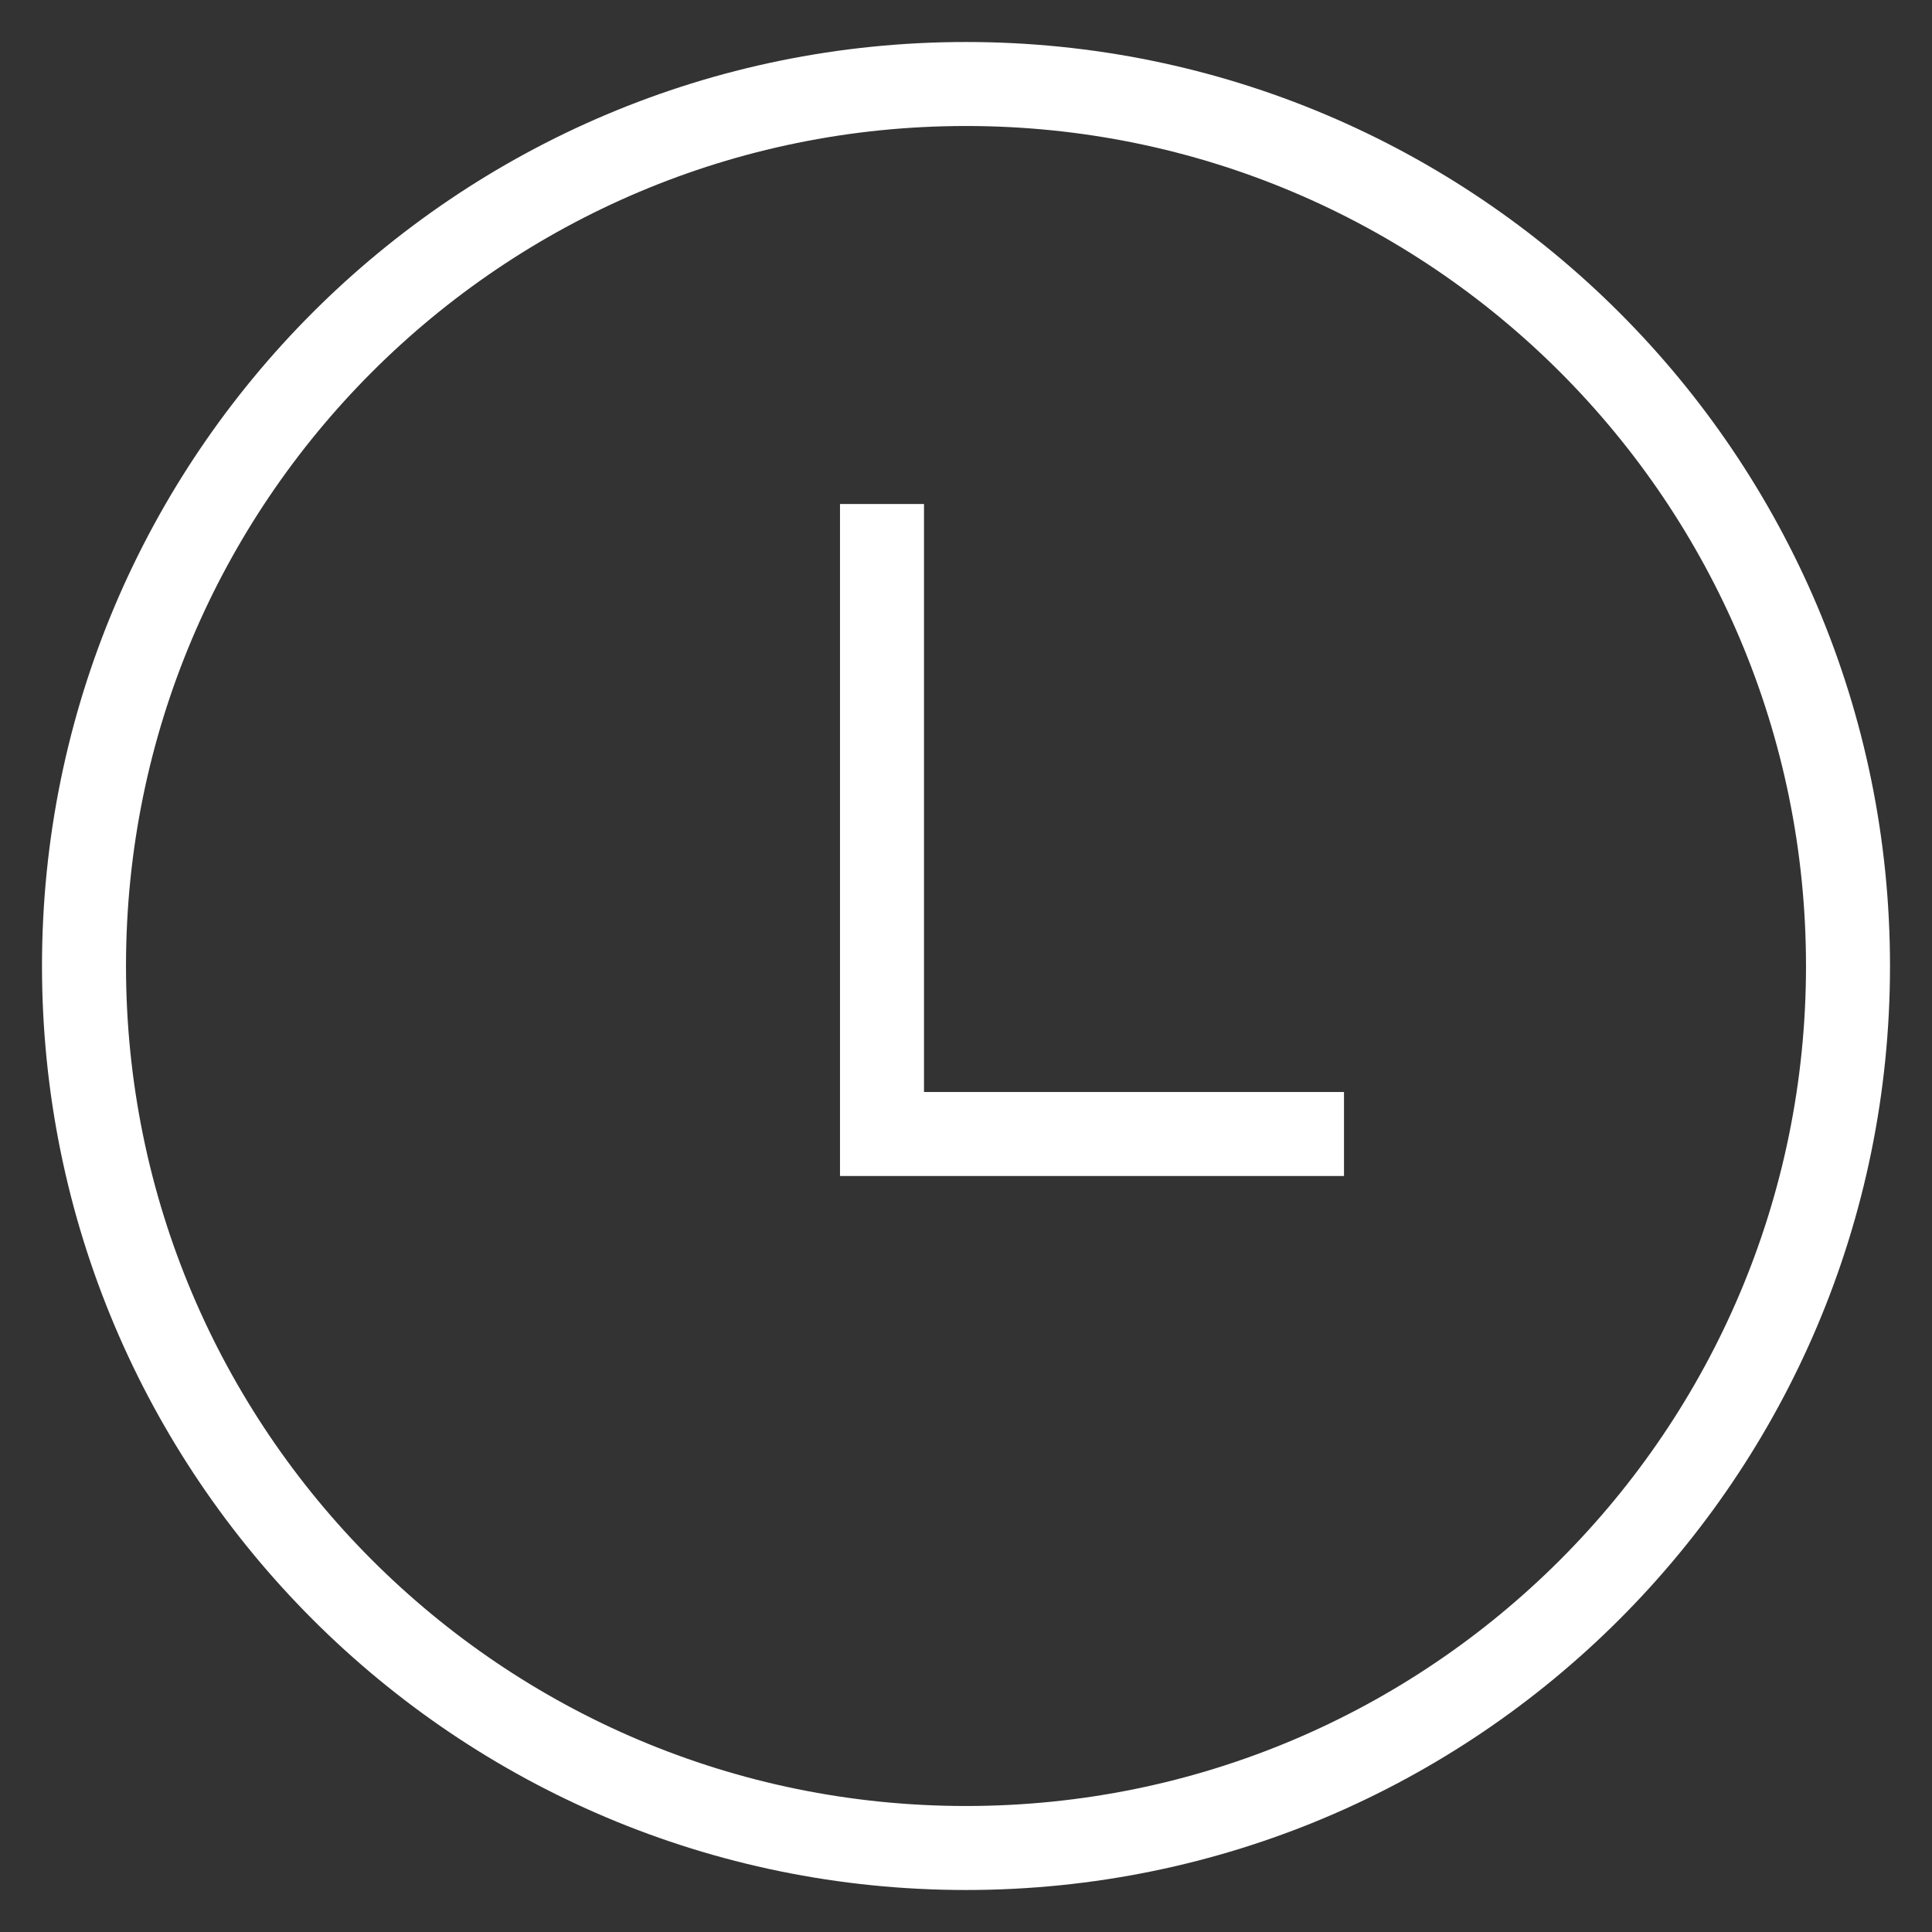
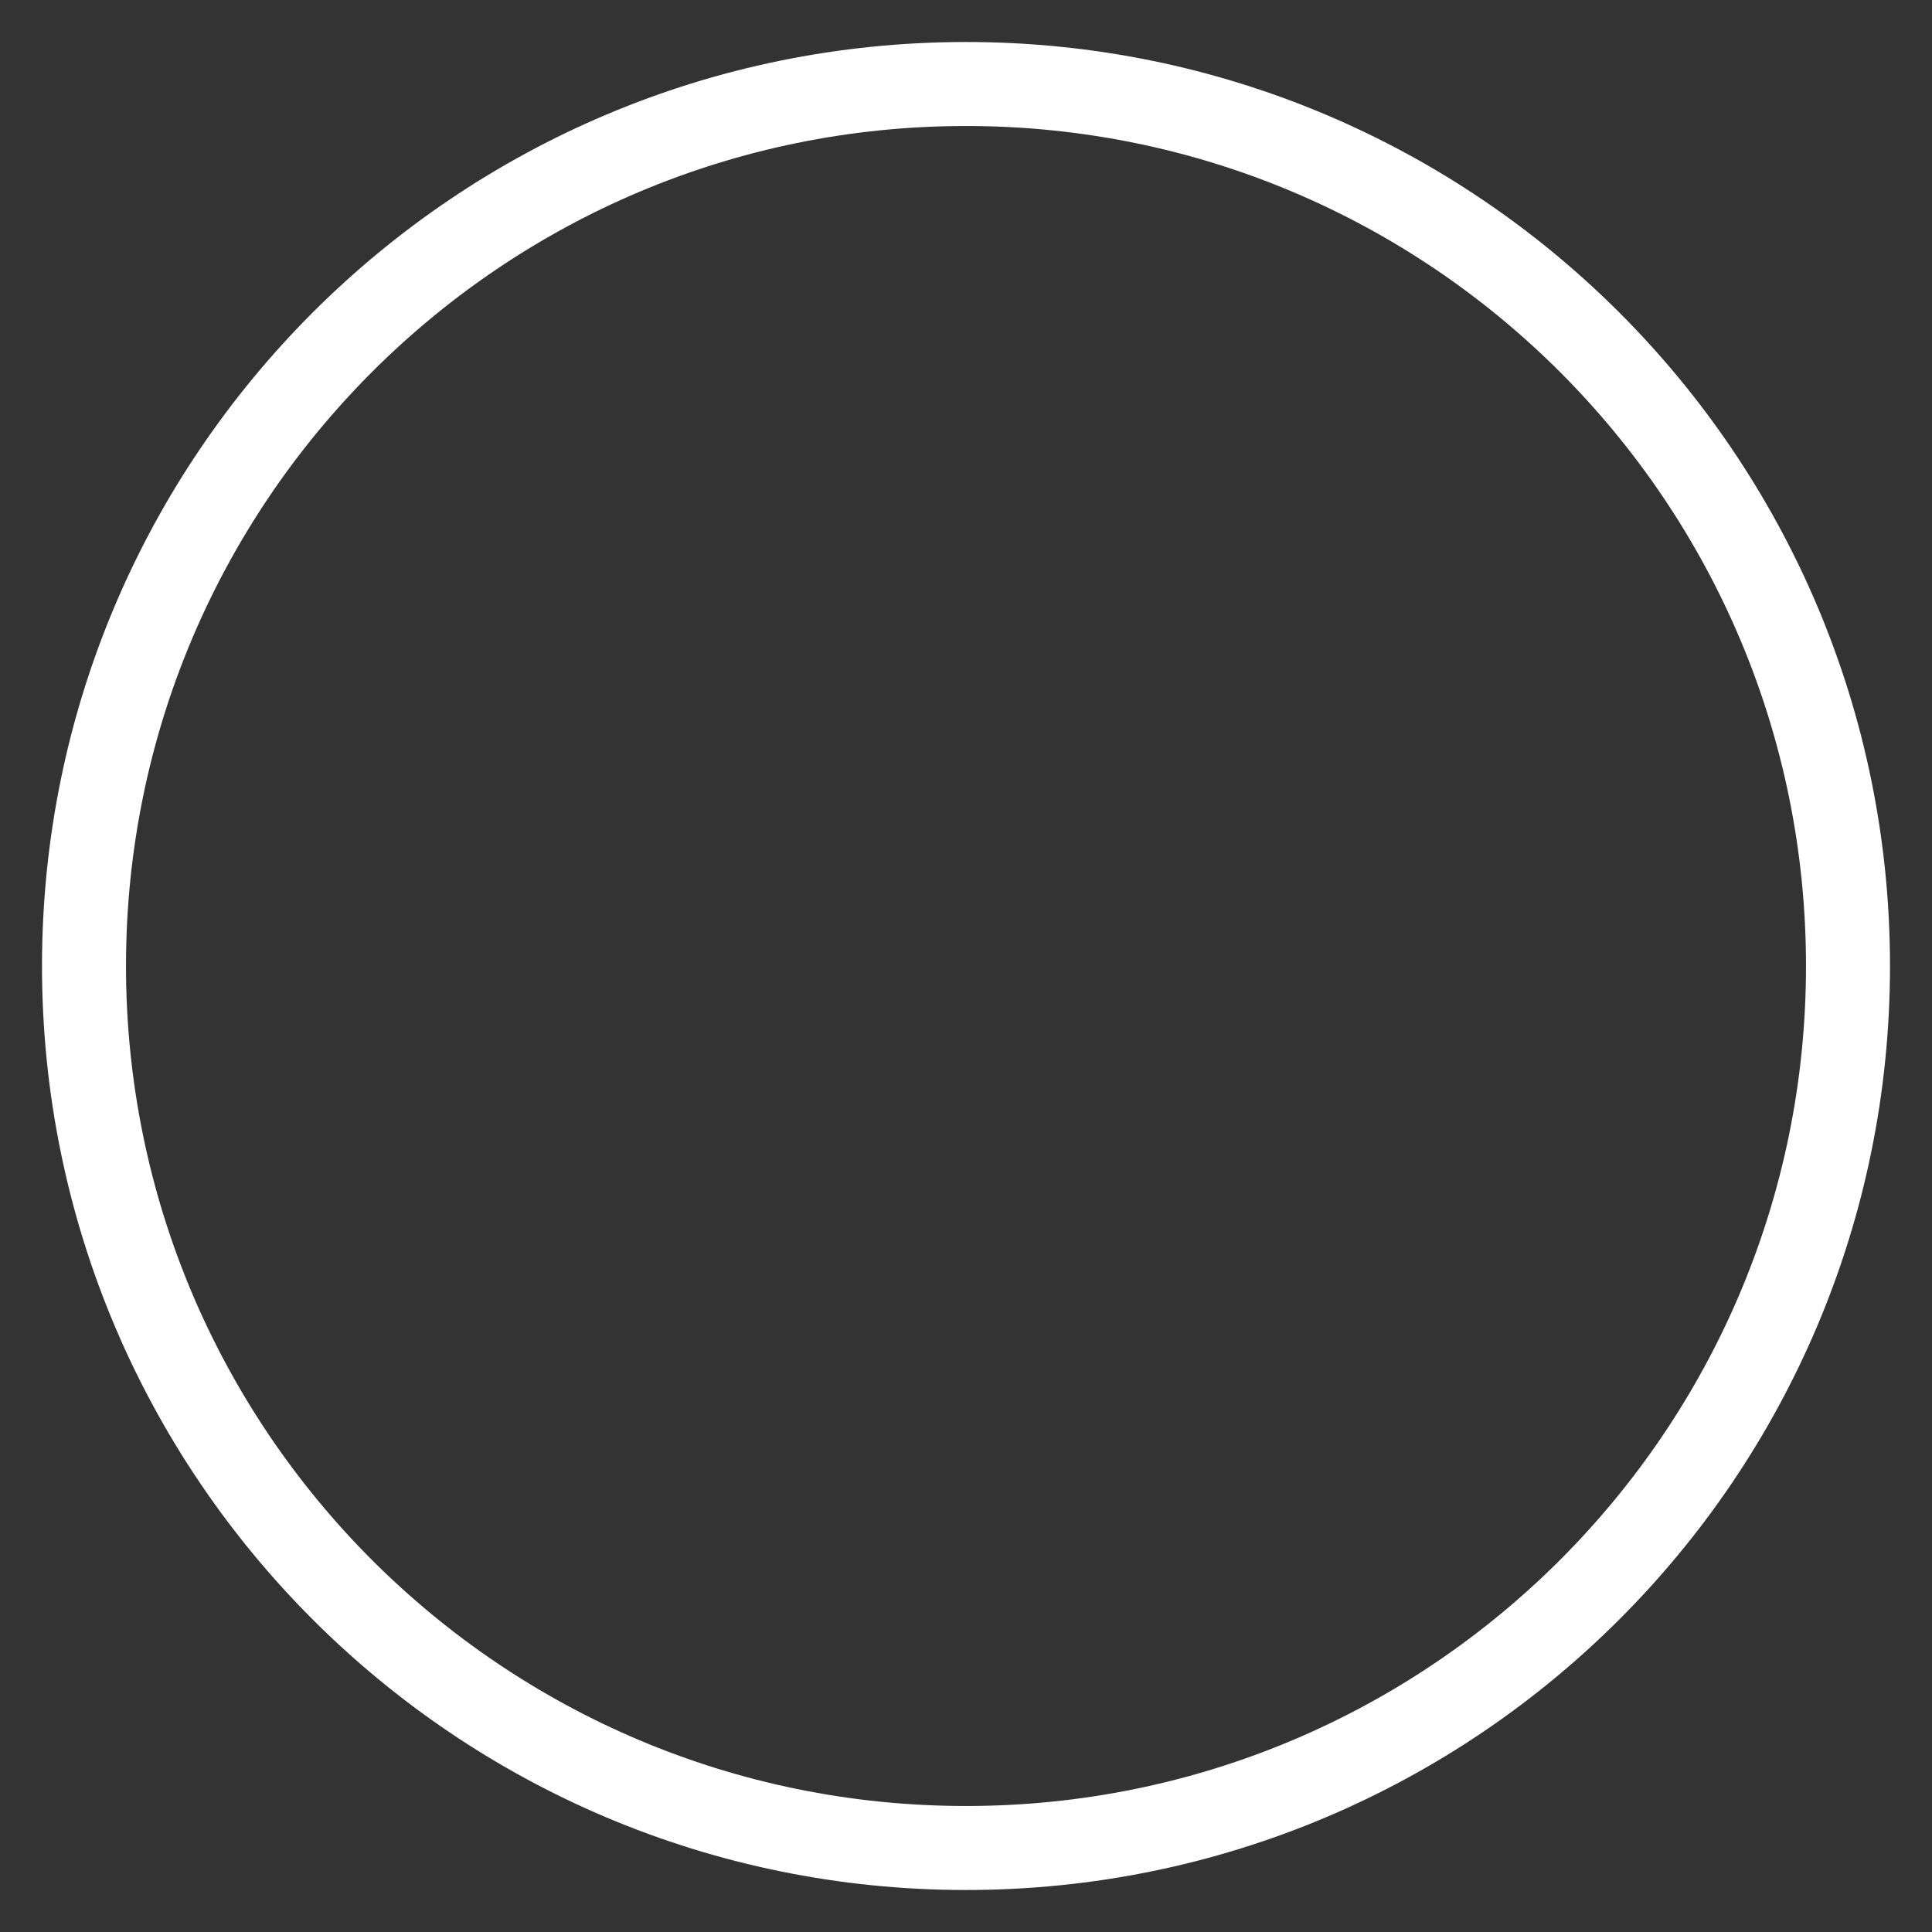
<svg xmlns="http://www.w3.org/2000/svg" viewBox="0 0 23 23" width="23" height="23">
  <rect x="0" y="0" width="23" height="23" fill="#333333" stroke="none" />
  <style>
		tspan { white-space:pre }
		.shp0 { fill: none;stroke: #ffffff } 
		.shp1 { fill: #ffffff } 
	</style>
  <path id="Ellipse 1" class="shp0" d="M1,11.5c0,5.8 4.7,10.5 10.5,10.5c5.8,0 10.5,-4.7 10.5,-10.5c0,-5.8 -4.7,-10.5 -10.5,-10.5c-5.8,0 -10.5,4.7 -10.5,10.5z" />
-   <path id="Rectangle 2" class="shp1" d="M10,14h1v-8h-1zM10,14h6v-1h-6z" />
</svg>